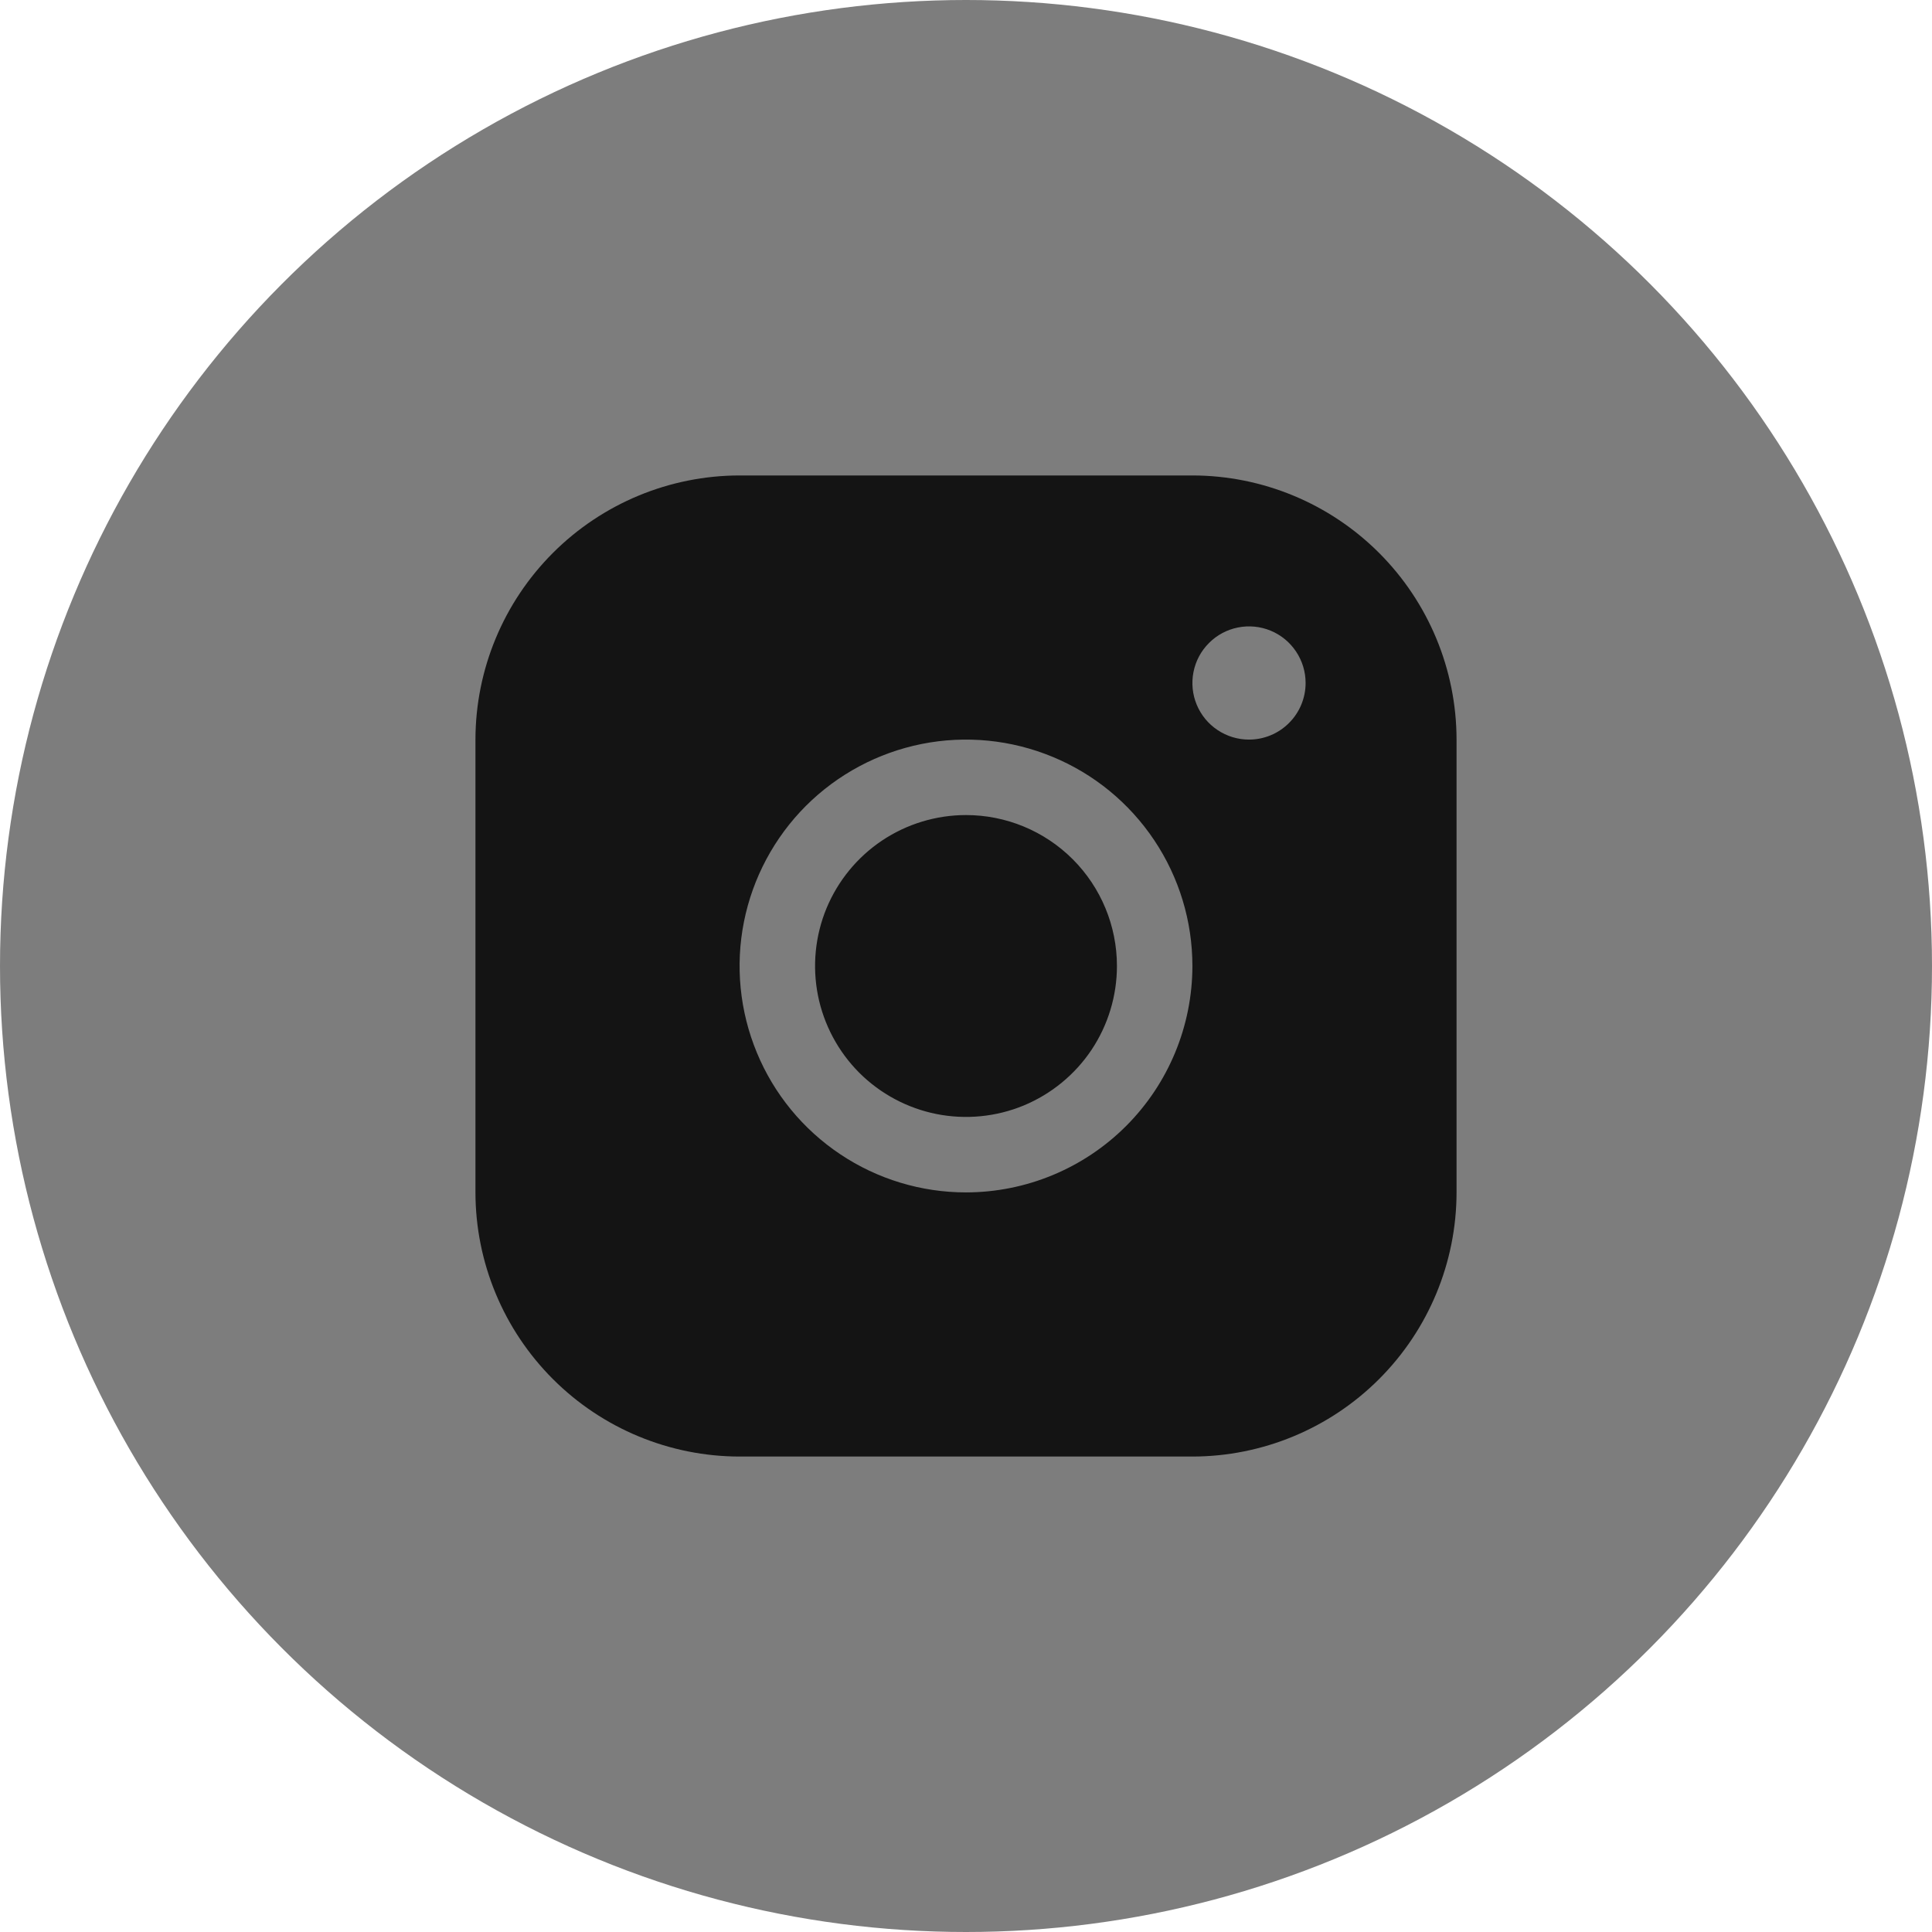
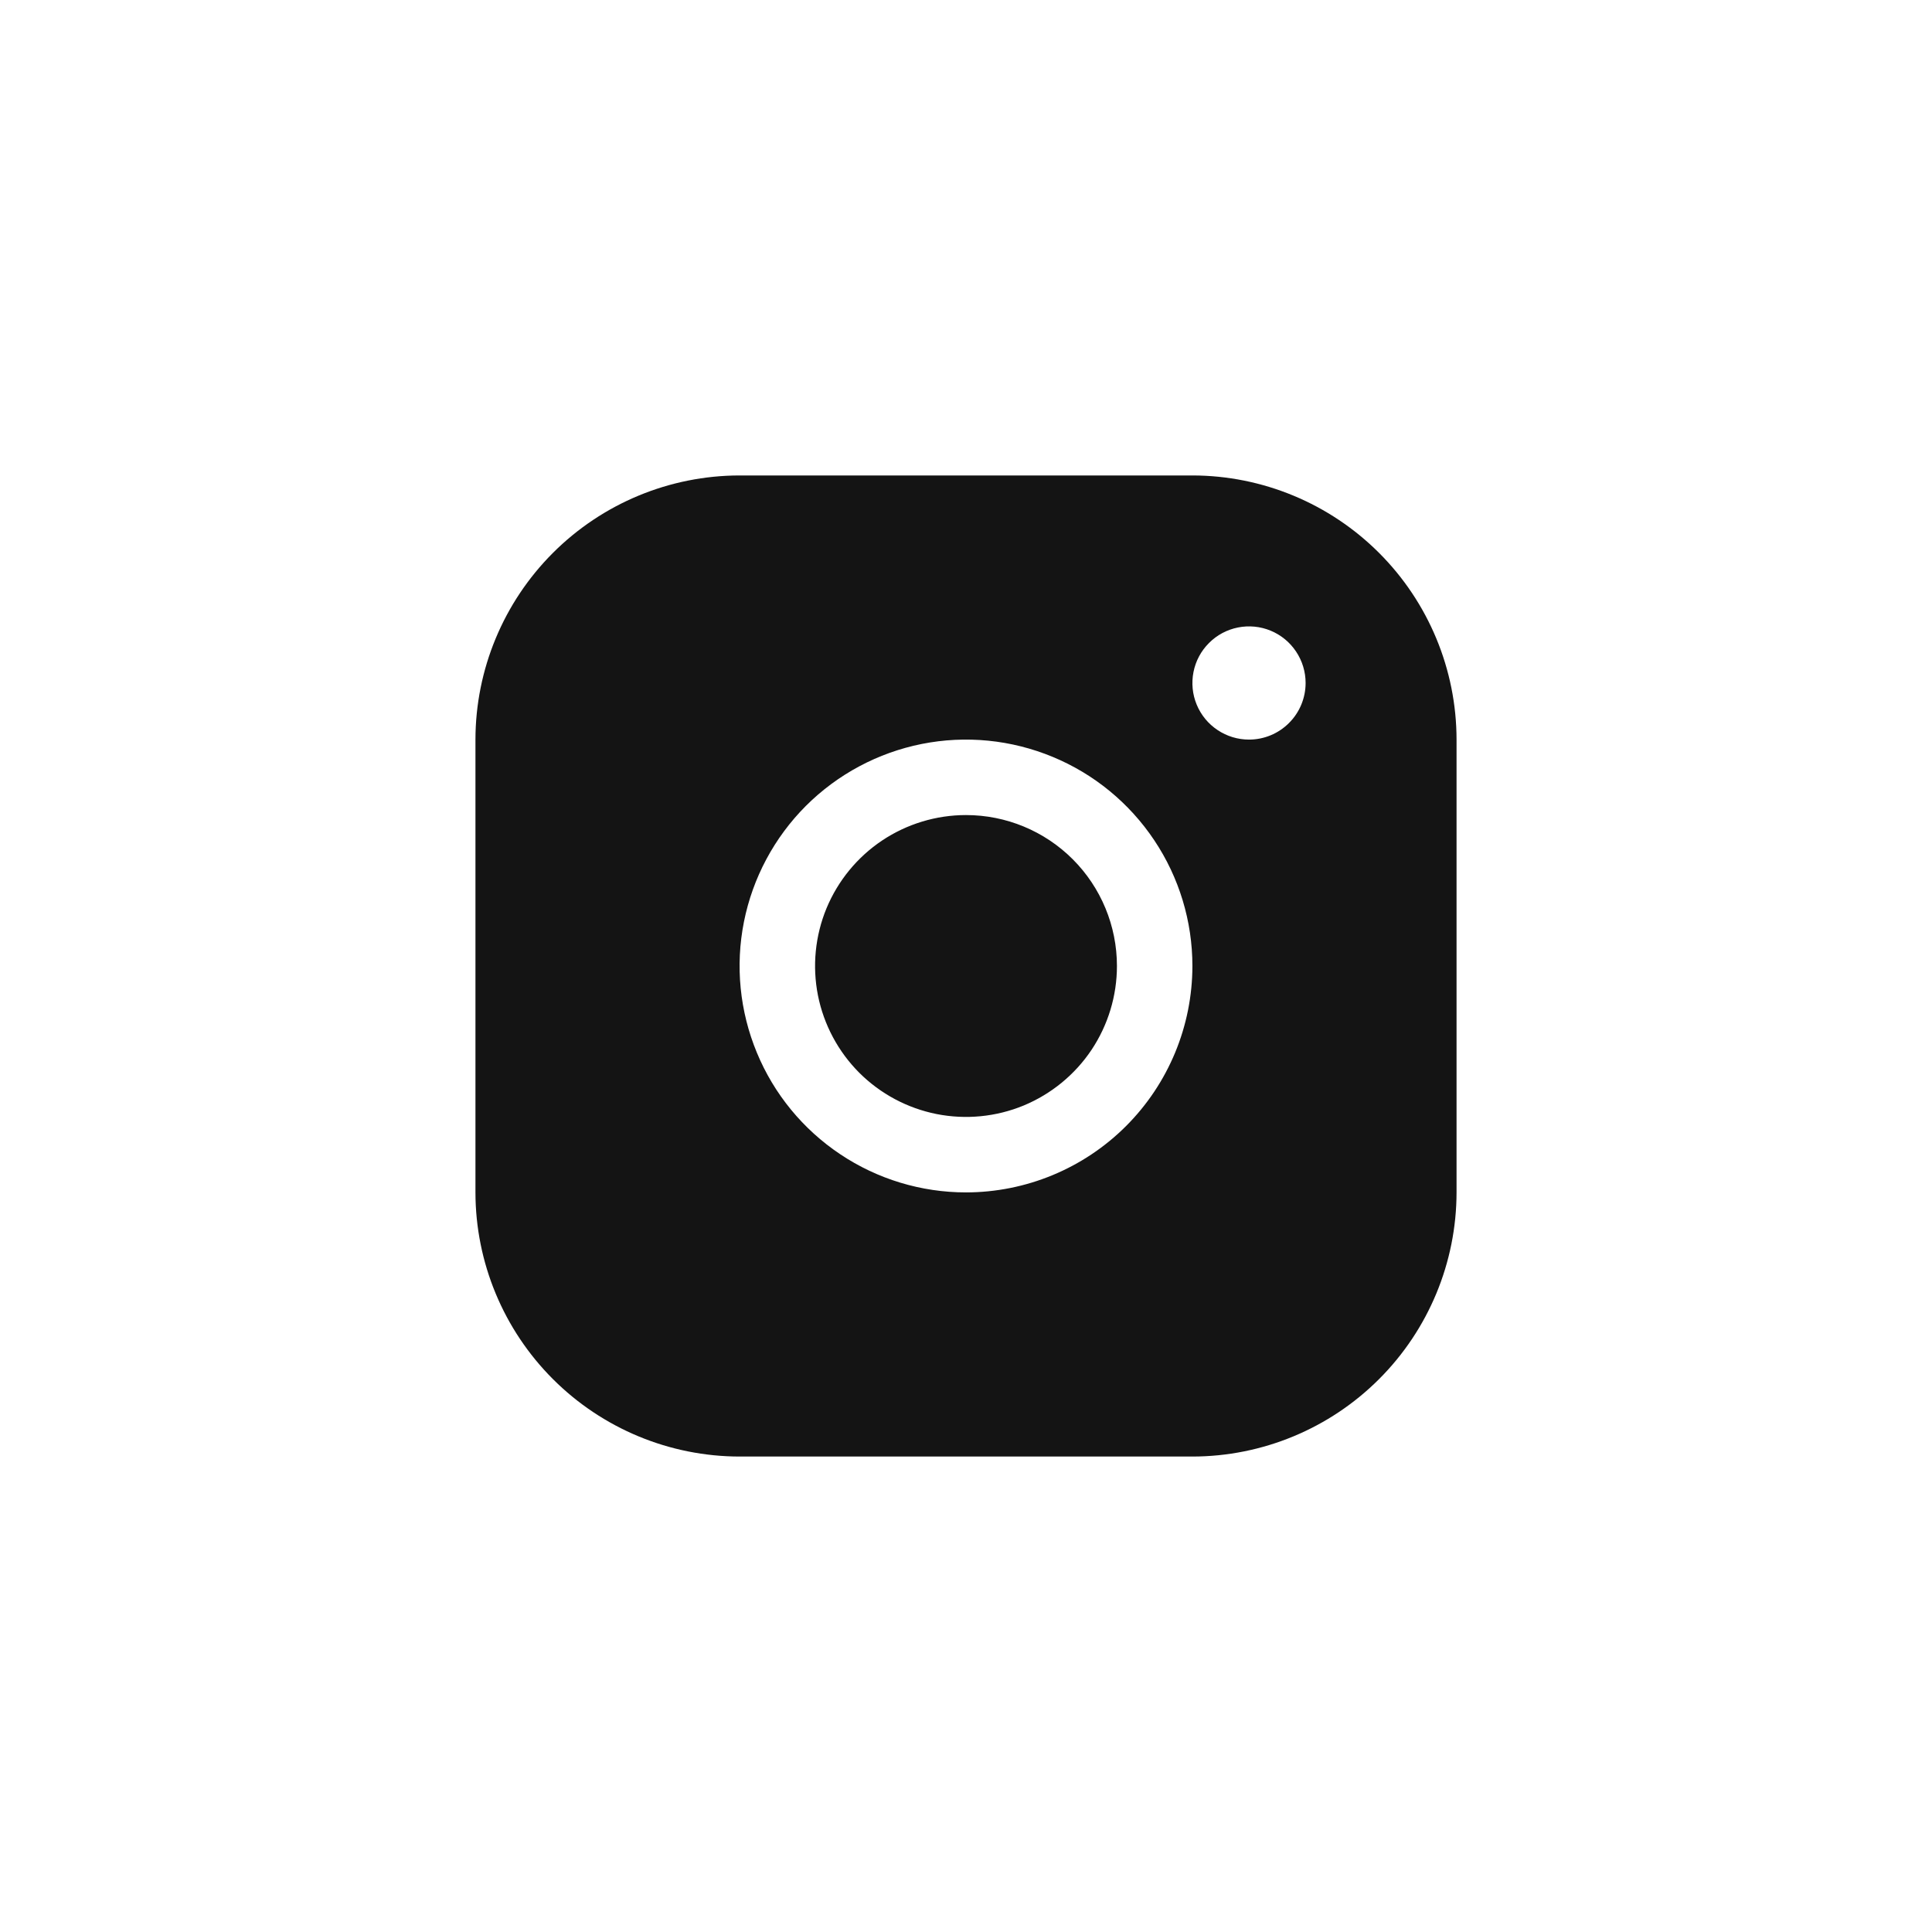
<svg xmlns="http://www.w3.org/2000/svg" width="32" height="32" viewBox="0 0 32 32" fill="none">
-   <circle cx="16" cy="16" r="16" fill="#7D7D7D" />
  <path d="M19.75 7.875H12.25C11.09 7.876 9.978 8.338 9.158 9.158C8.338 9.978 7.876 11.09 7.875 12.25V19.75C7.876 20.91 8.338 22.022 9.158 22.842C9.978 23.662 11.09 24.124 12.25 24.125H19.75C20.91 24.124 22.022 23.662 22.842 22.842C23.662 22.022 24.124 20.91 24.125 19.75V12.25C24.124 11.09 23.662 9.978 22.842 9.158C22.022 8.338 20.91 7.876 19.75 7.875ZM16 19.75C15.258 19.75 14.533 19.53 13.917 19.118C13.3 18.706 12.819 18.12 12.536 17.435C12.252 16.75 12.177 15.996 12.322 15.268C12.467 14.541 12.824 13.873 13.348 13.348C13.873 12.824 14.541 12.467 15.268 12.322C15.996 12.177 16.75 12.252 17.435 12.536C18.12 12.819 18.706 13.3 19.118 13.917C19.53 14.533 19.75 15.258 19.75 16C19.749 16.994 19.354 17.948 18.651 18.651C17.948 19.354 16.994 19.749 16 19.75ZM20.688 12.25C20.502 12.25 20.321 12.195 20.167 12.092C20.012 11.989 19.892 11.843 19.821 11.671C19.75 11.5 19.732 11.312 19.768 11.13C19.804 10.948 19.893 10.781 20.025 10.65C20.156 10.518 20.323 10.429 20.505 10.393C20.686 10.357 20.875 10.375 21.046 10.446C21.218 10.517 21.364 10.637 21.467 10.792C21.57 10.946 21.625 11.127 21.625 11.312C21.625 11.561 21.526 11.8 21.35 11.975C21.175 12.151 20.936 12.25 20.688 12.25ZM18.5 16C18.5 16.494 18.353 16.978 18.079 17.389C17.804 17.8 17.413 18.12 16.957 18.31C16.5 18.499 15.997 18.548 15.512 18.452C15.027 18.355 14.582 18.117 14.232 17.768C13.883 17.418 13.645 16.973 13.548 16.488C13.452 16.003 13.501 15.5 13.69 15.043C13.88 14.586 14.2 14.196 14.611 13.921C15.022 13.647 15.505 13.5 16 13.5C16.663 13.5 17.299 13.763 17.768 14.232C18.237 14.701 18.5 15.337 18.5 16Z" fill="#141414" />
</svg>